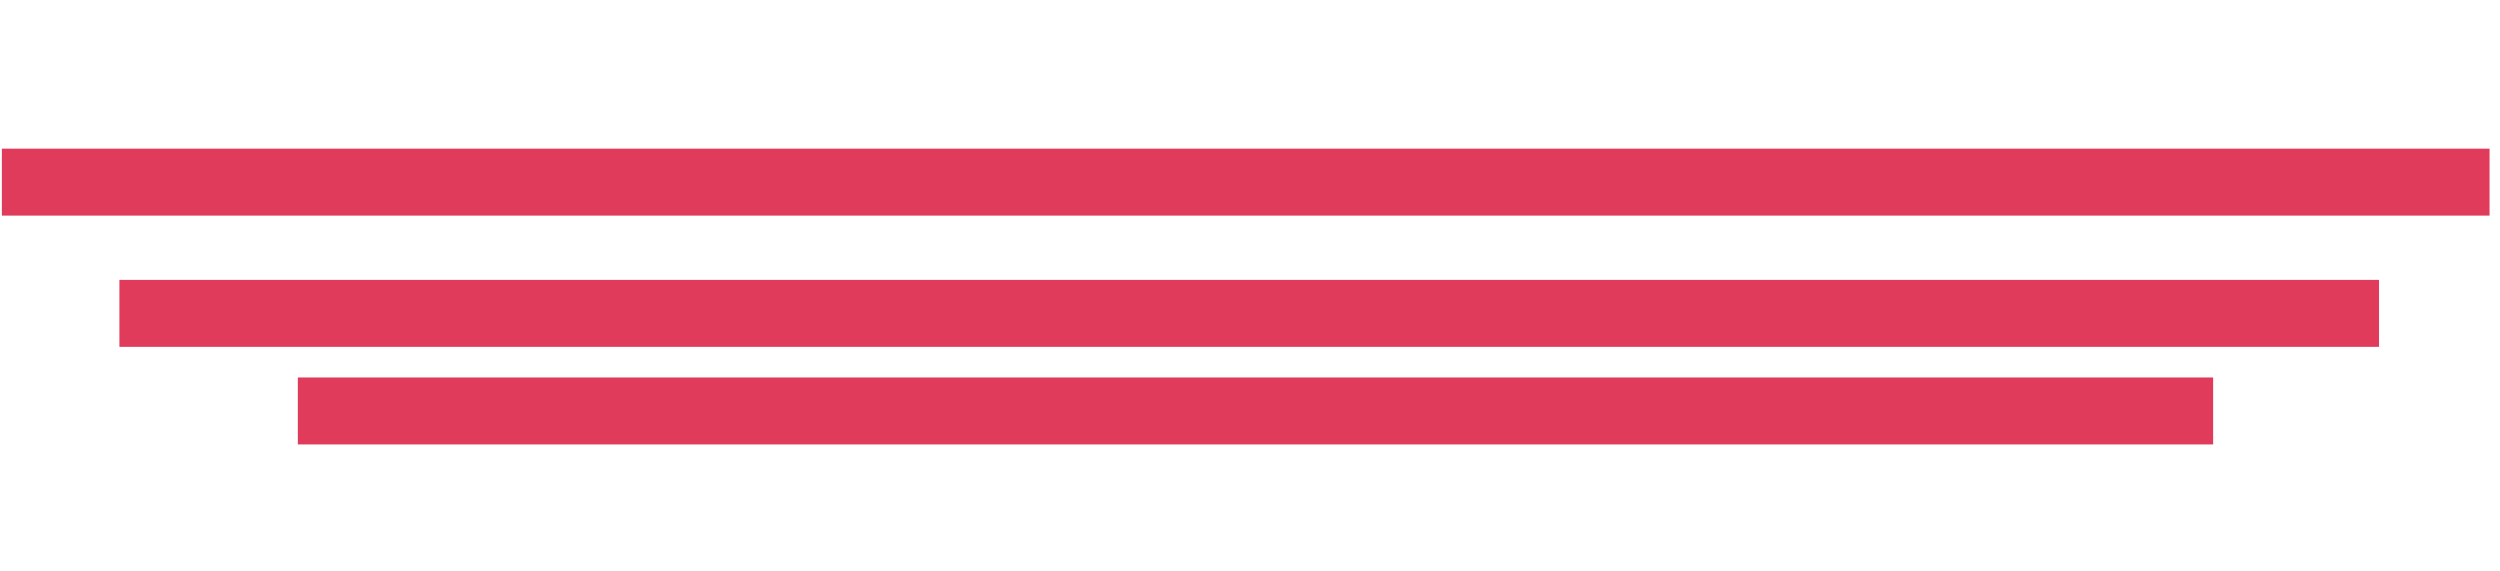
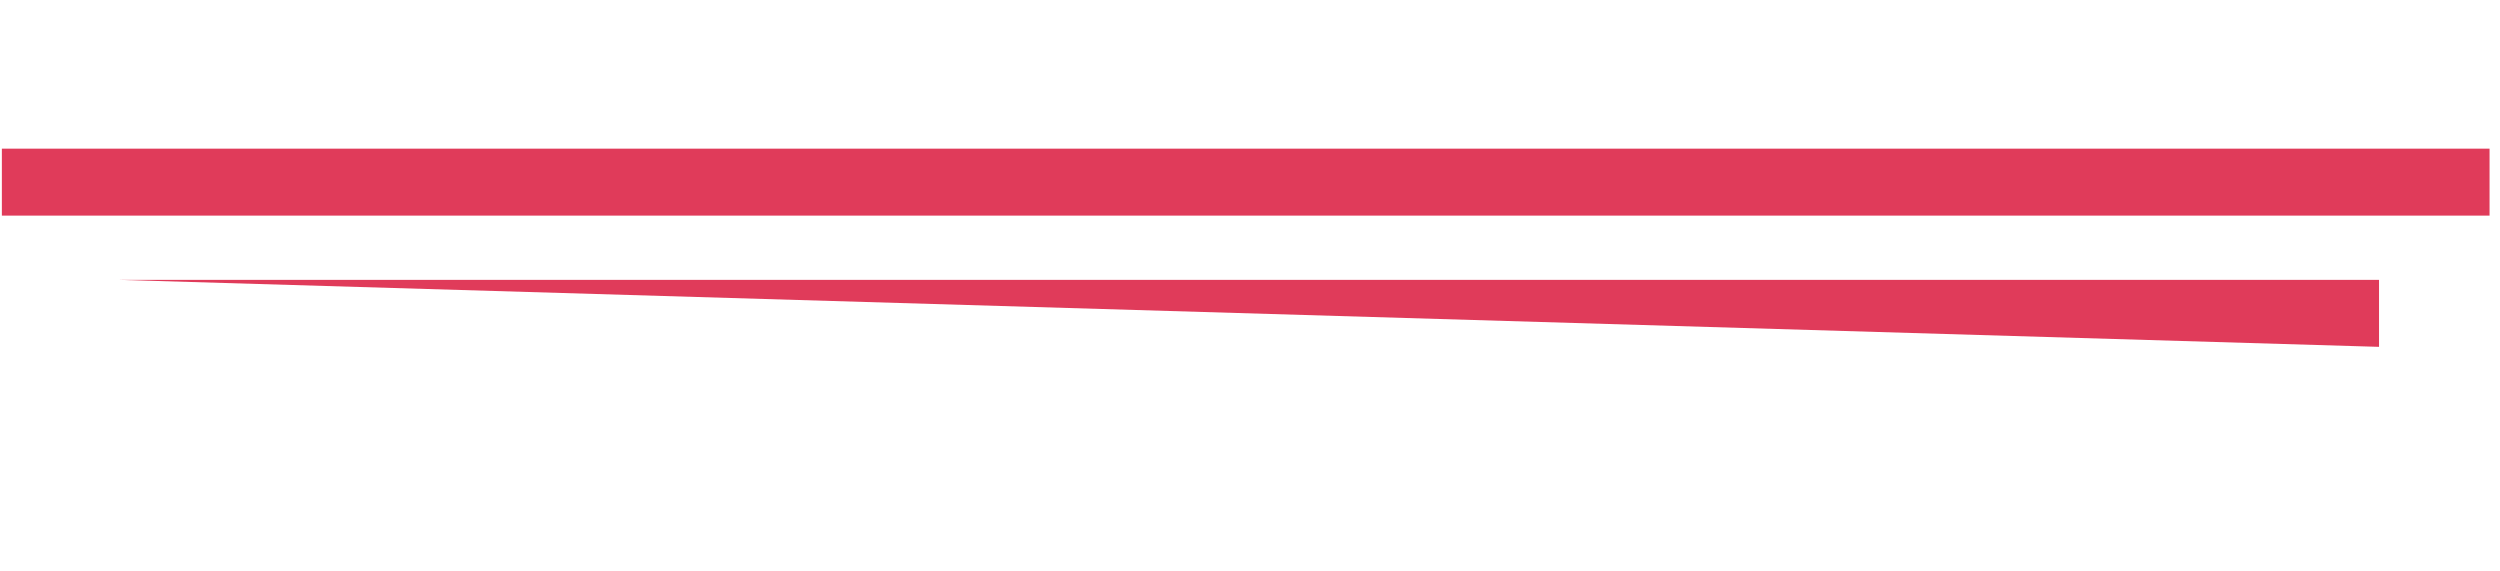
<svg xmlns="http://www.w3.org/2000/svg" viewBox="0 0 372.00 85.00" data-guides="{&quot;vertical&quot;:[],&quot;horizontal&quot;:[]}">
  <path alignment-baseline="" baseline-shift="" fill="#e03b5a" x="1.009" y="44.284" width="370.168" height="9.964" id="tSvg8d2836b3d2" title="Rectangle 1" fill-opacity="1" stroke="none" stroke-opacity="1" d="M0.277 22.12H370.445V32.084H0.277Z" style="transform: rotate(353.133deg); transform-origin: 185.361px 27.102px 0px;" />
-   <path alignment-baseline="" baseline-shift="" fill="#e03b5a" x="18.379" y="61.782" width="336.231" height="9.964" id="tSvg13f5cfb6cca" title="Rectangle 2" fill-opacity="1" stroke="none" stroke-opacity="1" d="M17.769 41.647H354V51.611H17.769Z" style="transform: rotate(353.133deg); transform-origin: 185.884px 46.629px 0px;" />
-   <path alignment-baseline="" baseline-shift="" fill="#e03b5a" x="44.745" y="73.24" width="284.996" height="9.964" id="tSvg11a94c70ad4" title="Rectangle 3" fill-opacity="1" stroke="none" stroke-opacity="1" d="M44.319 56.168H329.315V66.131H44.319Z" style="transform: rotate(353.133deg); transform-origin: 186.817px 61.15px 0px;" />
+   <path alignment-baseline="" baseline-shift="" fill="#e03b5a" x="18.379" y="61.782" width="336.231" height="9.964" id="tSvg13f5cfb6cca" title="Rectangle 2" fill-opacity="1" stroke="none" stroke-opacity="1" d="M17.769 41.647H354V51.611Z" style="transform: rotate(353.133deg); transform-origin: 185.884px 46.629px 0px;" />
  <defs />
</svg>